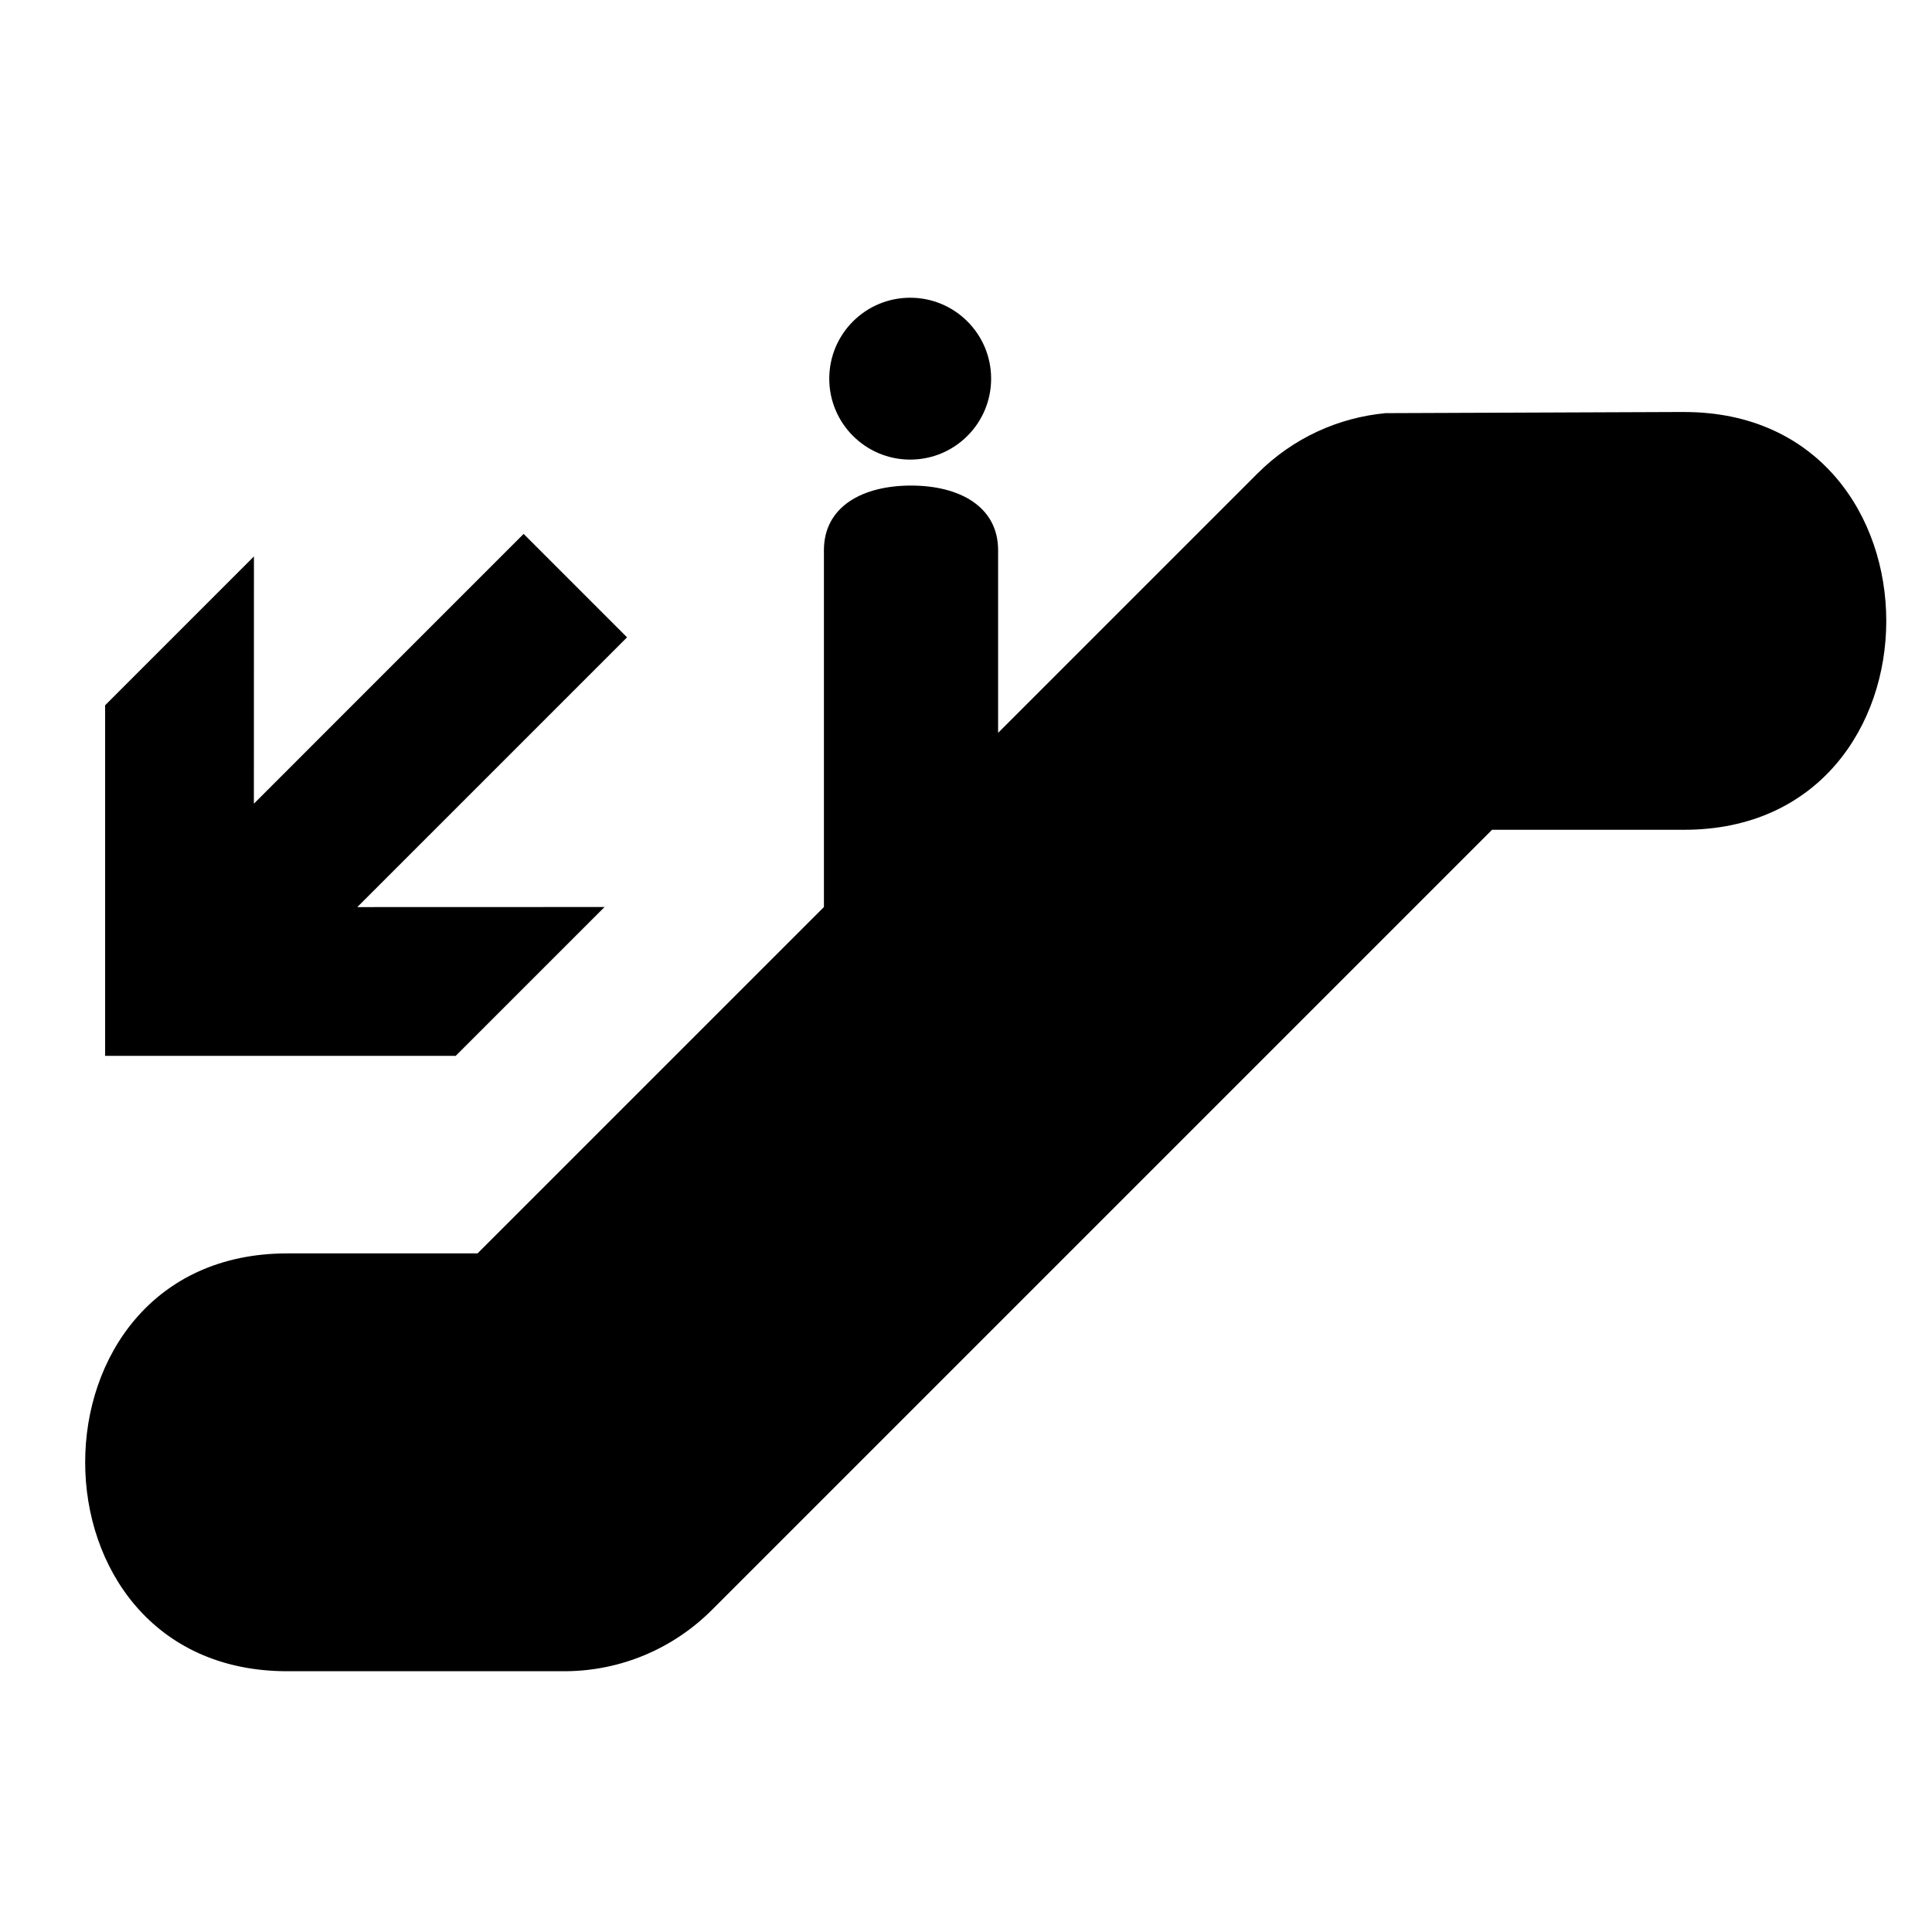
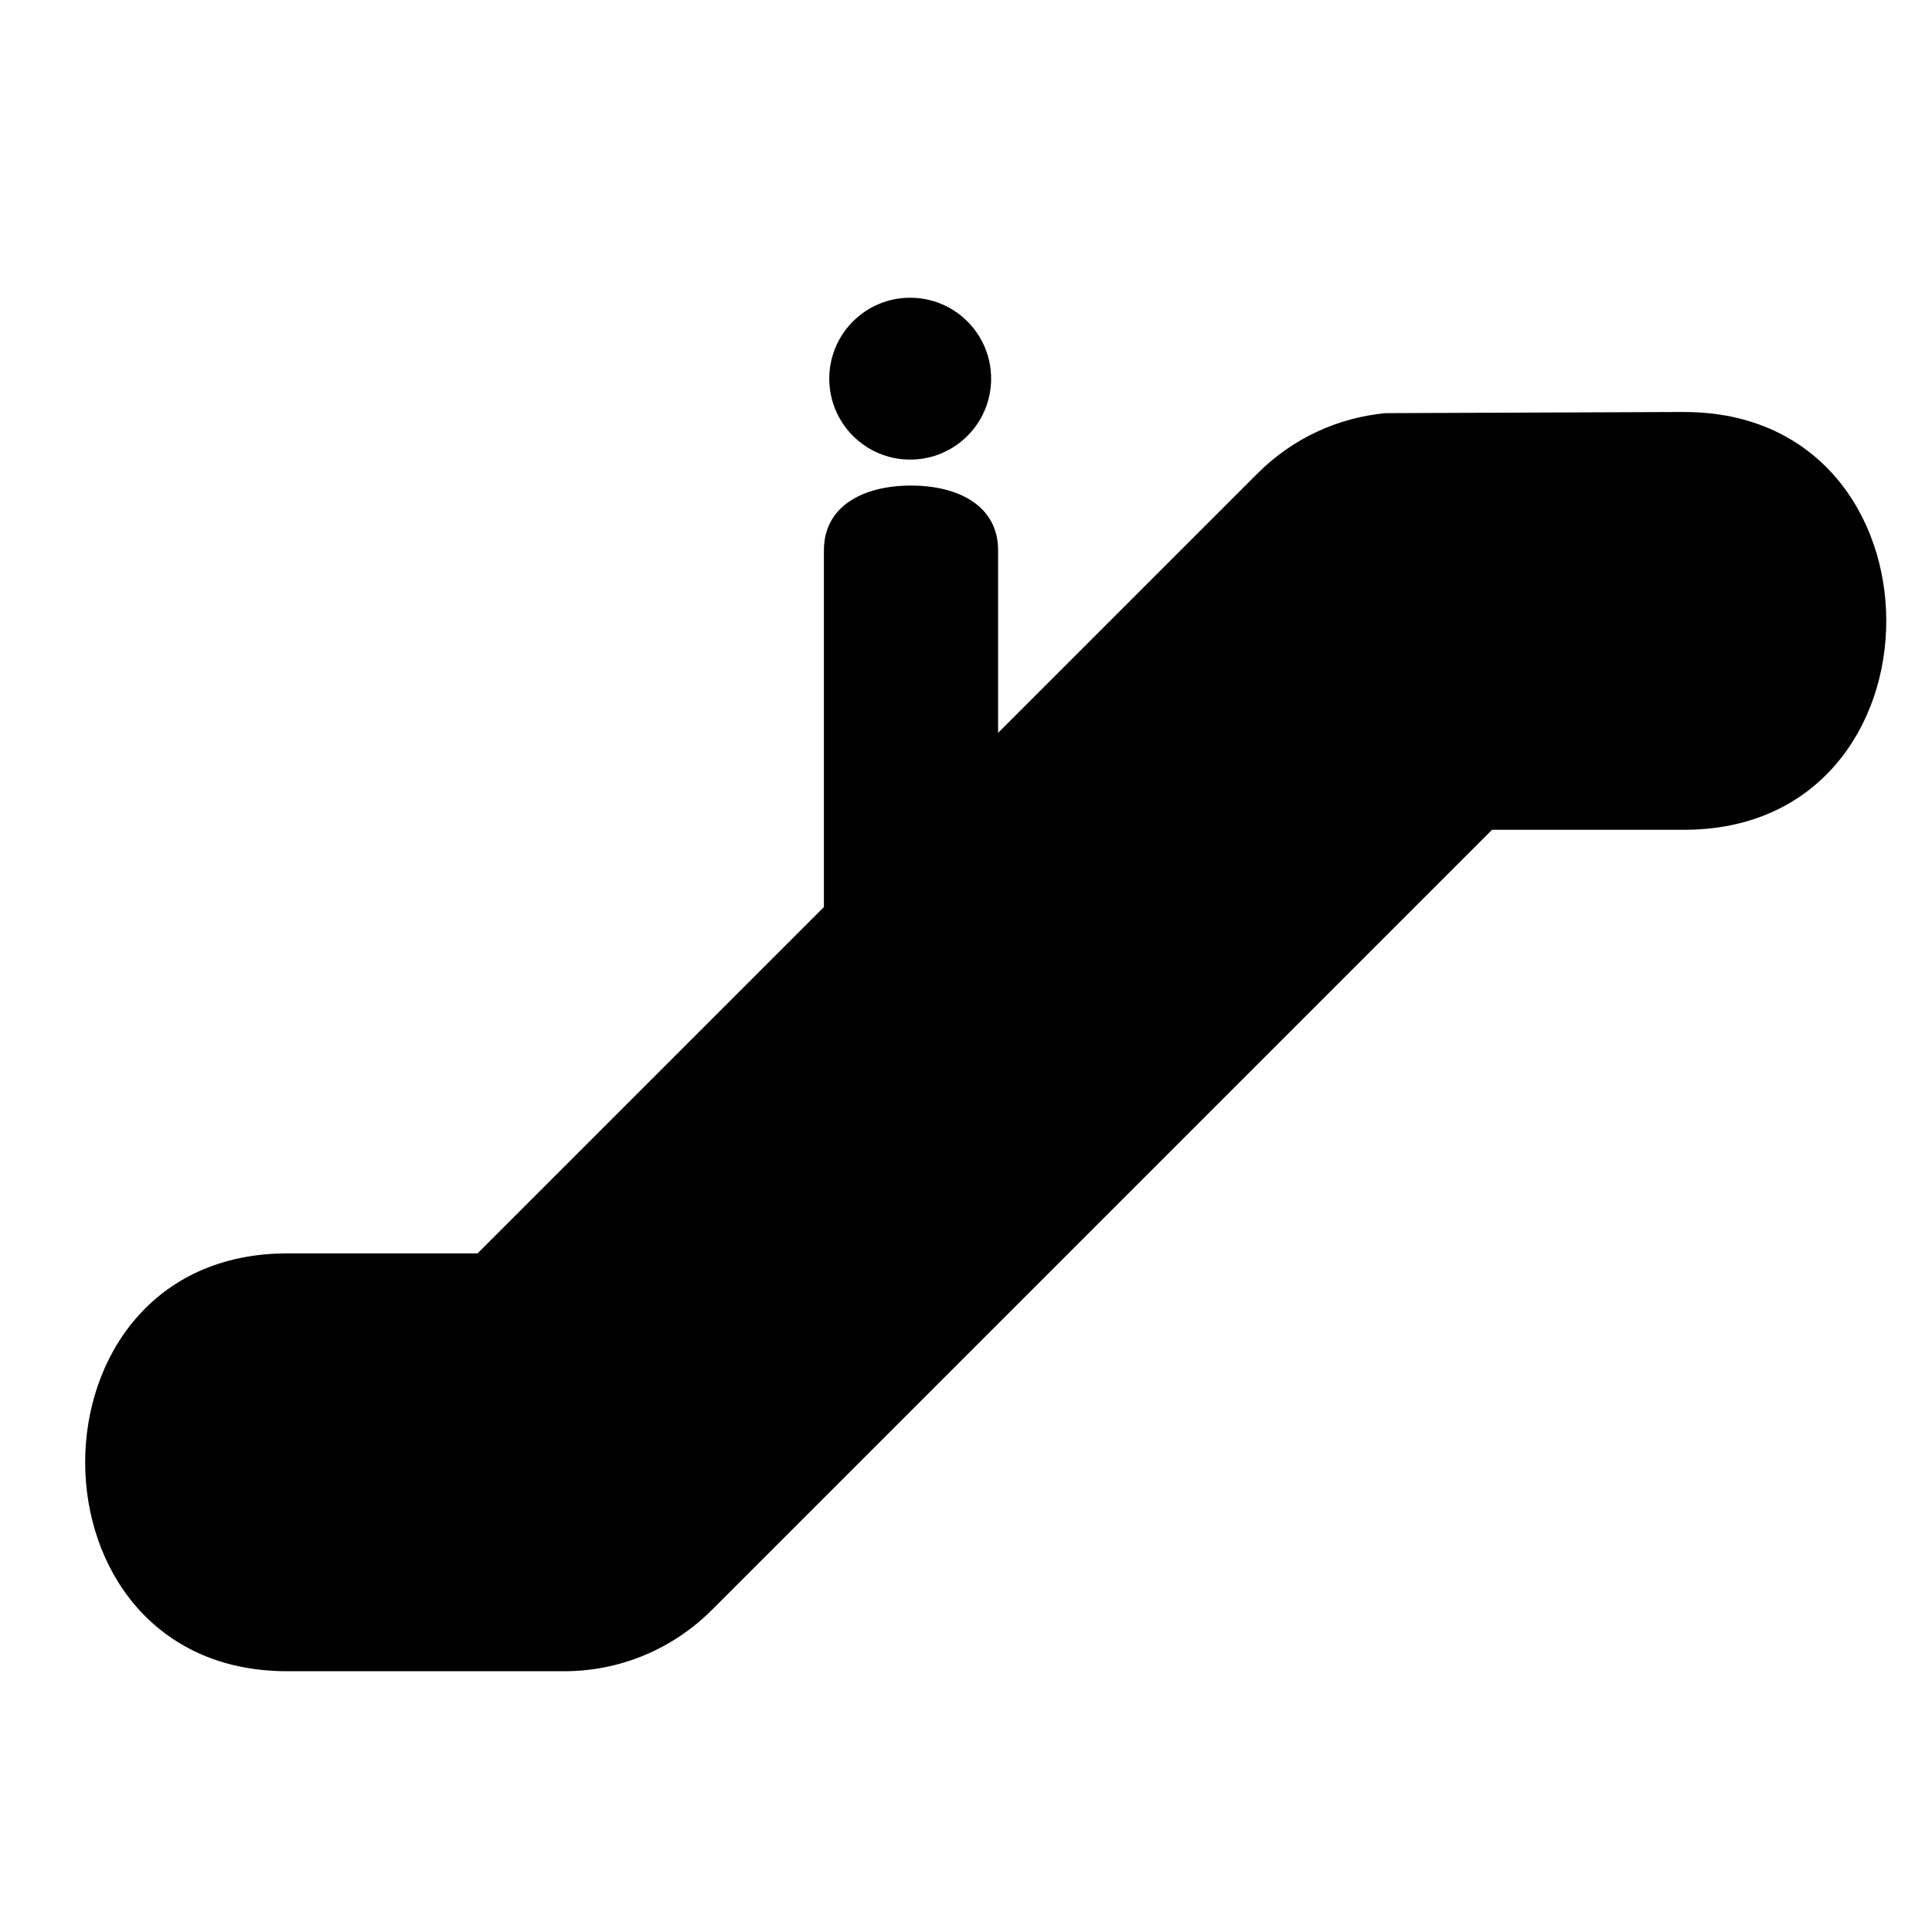
<svg xmlns="http://www.w3.org/2000/svg" fill="#000000" width="800px" height="800px" version="1.1" viewBox="144 144 512 512">
  <g>
    <path d="m406.66 244.35c0 11.844-9.602 21.449-21.449 21.449-11.844 0-21.449-9.605-21.449-21.449 0-11.848 9.605-21.449 21.449-21.449 11.848 0 21.449 9.602 21.449 21.449" />
-     <path d="m282.77 285.49-71.488 71.492 0.016-65.523-39.441 39.449v92.902h92.91l39.445-39.441-65.523 0.02 71.488-71.488z" />
    <path d="m590.33 253.18-79.156 0.309c-12.379 1.172-24.422 6.492-33.902 15.965l-68.762 68.762v-48.387c0-11.656-10.328-17.148-23.074-17.148-12.754 0-23.09 5.484-23.09 17.148v94.547l-91.793 91.789h-50.43c-71.402 0-71.402 110.73 0 110.73h73.359c15.305 0 29.16-6.215 39.188-16.254 0.02-0.023 0.039-0.035 0.059-0.059l206.68-206.68h50.918c71.406 0.004 71.406-110.71 0-110.71" />
  </g>
</svg>